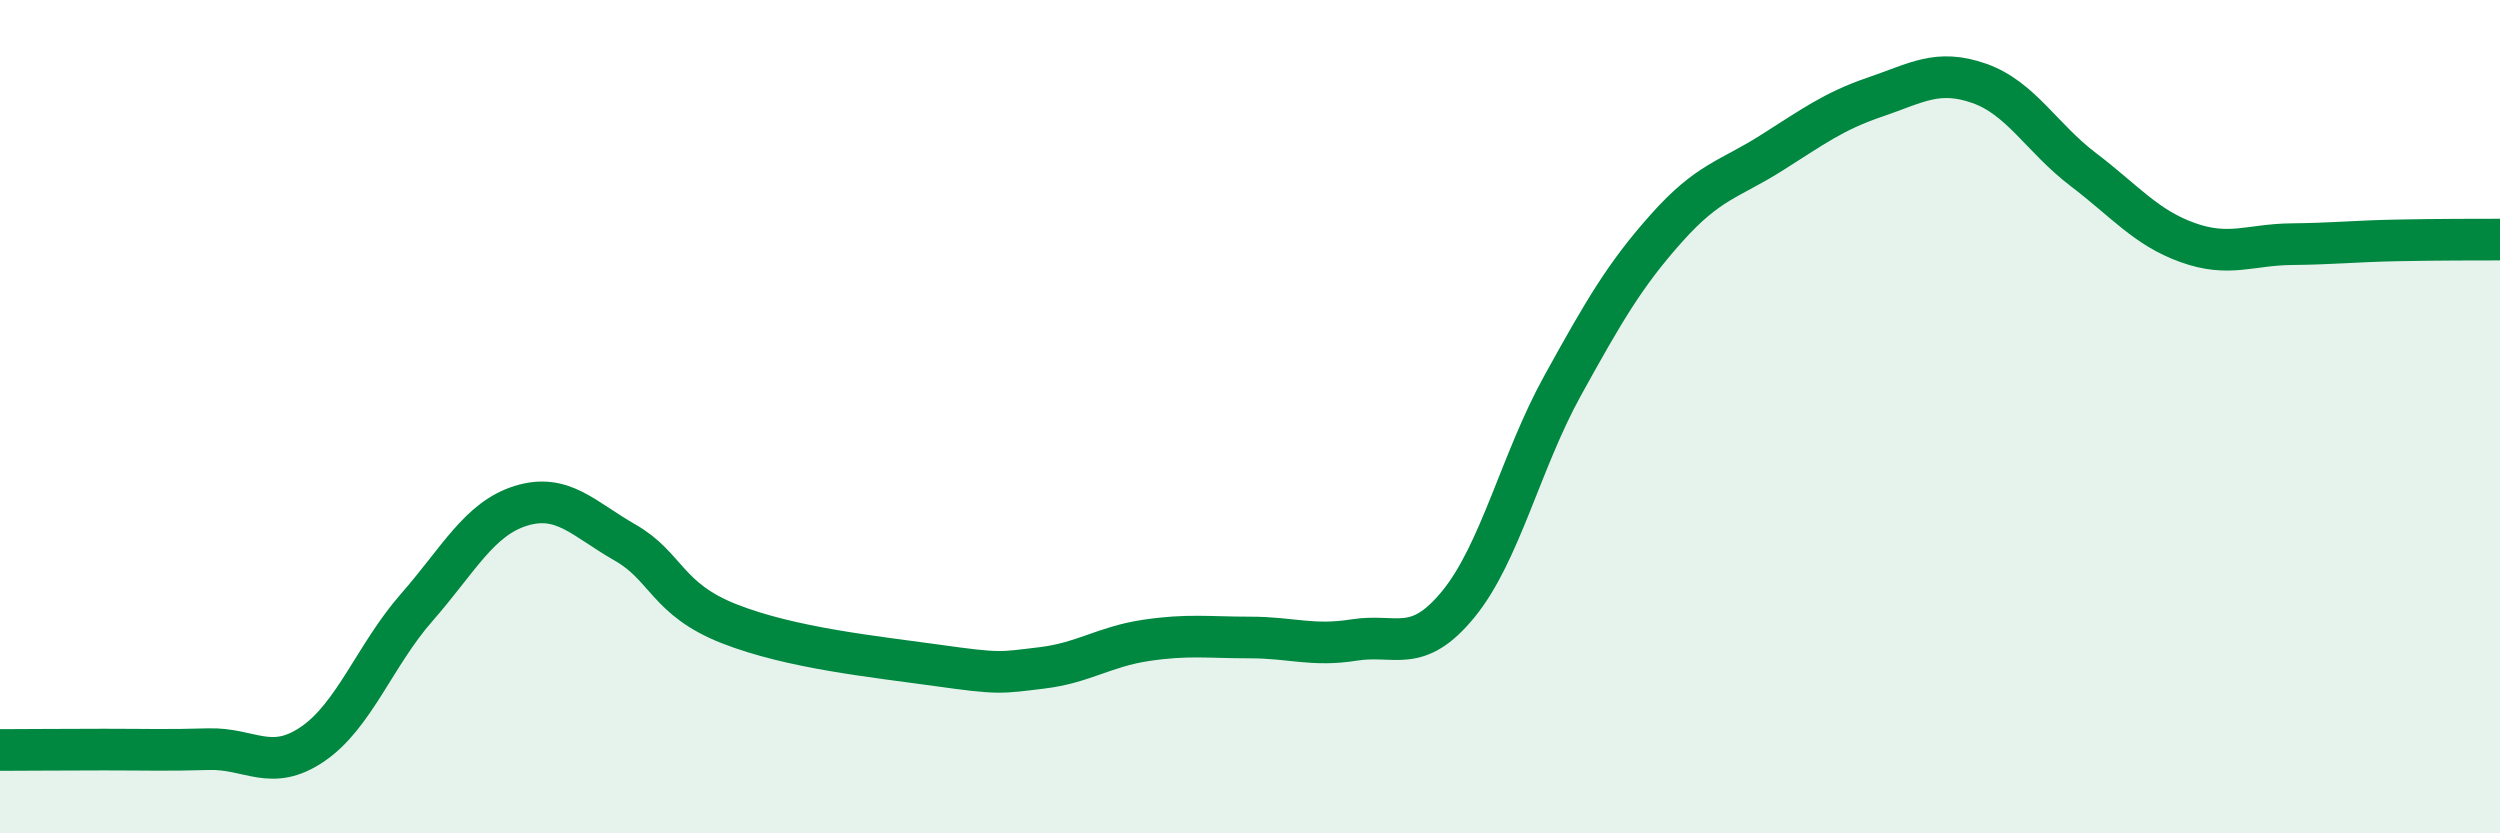
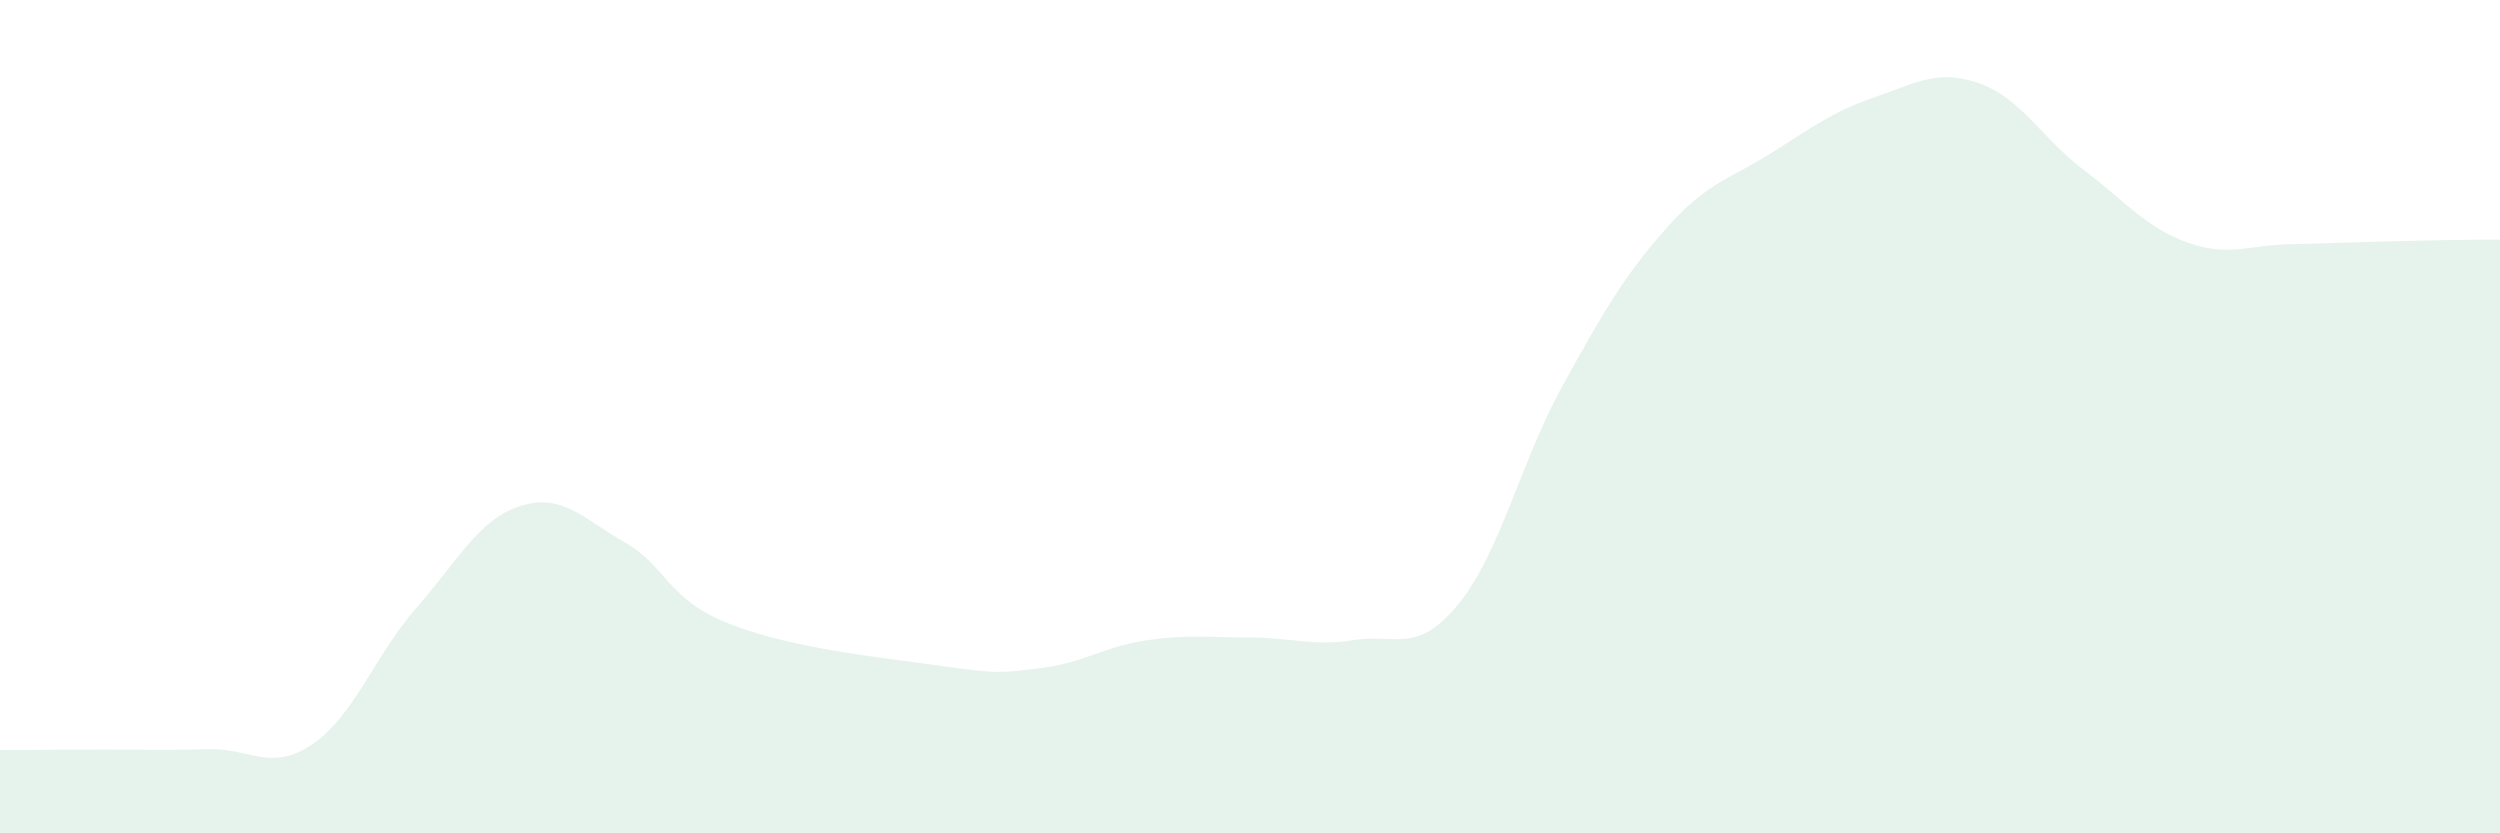
<svg xmlns="http://www.w3.org/2000/svg" width="60" height="20" viewBox="0 0 60 20">
-   <path d="M 0,18 C 0.5,18 1.5,17.99 2.5,17.99 C 3.5,17.99 4,18.01 5,17.98 C 6,17.95 6.5,18.54 7.5,17.86 C 8.5,17.18 9,15.72 10,14.58 C 11,13.44 11.5,12.45 12.5,12.14 C 13.5,11.83 14,12.45 15,13.02 C 16,13.59 16,14.38 17.5,14.97 C 19,15.56 21,15.76 22.5,15.97 C 24,16.18 24,16.15 25,16.03 C 26,15.91 26.5,15.52 27.5,15.37 C 28.5,15.22 29,15.3 30,15.3 C 31,15.3 31.5,15.52 32.5,15.36 C 33.5,15.2 34,15.72 35,14.5 C 36,13.28 36.5,11.07 37.5,9.26 C 38.5,7.45 39,6.59 40,5.47 C 41,4.35 41.5,4.31 42.5,3.68 C 43.5,3.05 44,2.67 45,2.33 C 46,1.99 46.5,1.65 47.5,2 C 48.5,2.35 49,3.31 50,4.07 C 51,4.83 51.5,5.46 52.5,5.82 C 53.5,6.18 54,5.87 55,5.86 C 56,5.85 56.5,5.79 57.5,5.77 C 58.5,5.75 59.5,5.75 60,5.75L60 20L0 20Z" fill="#008740" opacity="0.1" stroke-linecap="round" stroke-linejoin="round" />
-   <path d="M 0,18 C 0.5,18 1.5,17.99 2.5,17.99 C 3.5,17.99 4,18.01 5,17.98 C 6,17.95 6.5,18.54 7.5,17.86 C 8.5,17.18 9,15.72 10,14.58 C 11,13.44 11.5,12.45 12.5,12.14 C 13.5,11.83 14,12.45 15,13.02 C 16,13.59 16,14.38 17.5,14.97 C 19,15.56 21,15.76 22.5,15.97 C 24,16.18 24,16.15 25,16.03 C 26,15.91 26.5,15.52 27.5,15.37 C 28.5,15.22 29,15.3 30,15.3 C 31,15.3 31.5,15.52 32.5,15.36 C 33.5,15.2 34,15.72 35,14.5 C 36,13.28 36.5,11.07 37.5,9.26 C 38.5,7.45 39,6.59 40,5.47 C 41,4.35 41.5,4.31 42.5,3.68 C 43.5,3.05 44,2.67 45,2.33 C 46,1.99 46.5,1.65 47.5,2 C 48.5,2.35 49,3.31 50,4.07 C 51,4.83 51.5,5.46 52.5,5.82 C 53.5,6.18 54,5.87 55,5.86 C 56,5.85 56.5,5.79 57.5,5.77 C 58.5,5.75 59.5,5.75 60,5.75" stroke="#008740" stroke-width="1" fill="none" stroke-linecap="round" stroke-linejoin="round" />
+   <path d="M 0,18 C 0.5,18 1.5,17.99 2.5,17.99 C 3.5,17.99 4,18.01 5,17.98 C 6,17.95 6.5,18.54 7.5,17.86 C 8.5,17.18 9,15.72 10,14.58 C 11,13.44 11.5,12.45 12.5,12.14 C 13.5,11.83 14,12.45 15,13.02 C 16,13.59 16,14.38 17.5,14.97 C 19,15.56 21,15.76 22.5,15.97 C 24,16.18 24,16.15 25,16.03 C 26,15.91 26.5,15.52 27.5,15.37 C 28.5,15.22 29,15.3 30,15.3 C 31,15.3 31.5,15.52 32.5,15.36 C 33.5,15.2 34,15.72 35,14.5 C 36,13.28 36.5,11.07 37.5,9.26 C 38.5,7.45 39,6.59 40,5.47 C 41,4.35 41.5,4.31 42.5,3.68 C 43.5,3.05 44,2.67 45,2.33 C 46,1.99 46.5,1.65 47.5,2 C 48.5,2.35 49,3.31 50,4.07 C 51,4.83 51.5,5.46 52.5,5.82 C 53.5,6.18 54,5.87 55,5.86 C 58.5,5.75 59.5,5.75 60,5.75L60 20L0 20Z" fill="#008740" opacity="0.1" stroke-linecap="round" stroke-linejoin="round" />
</svg>